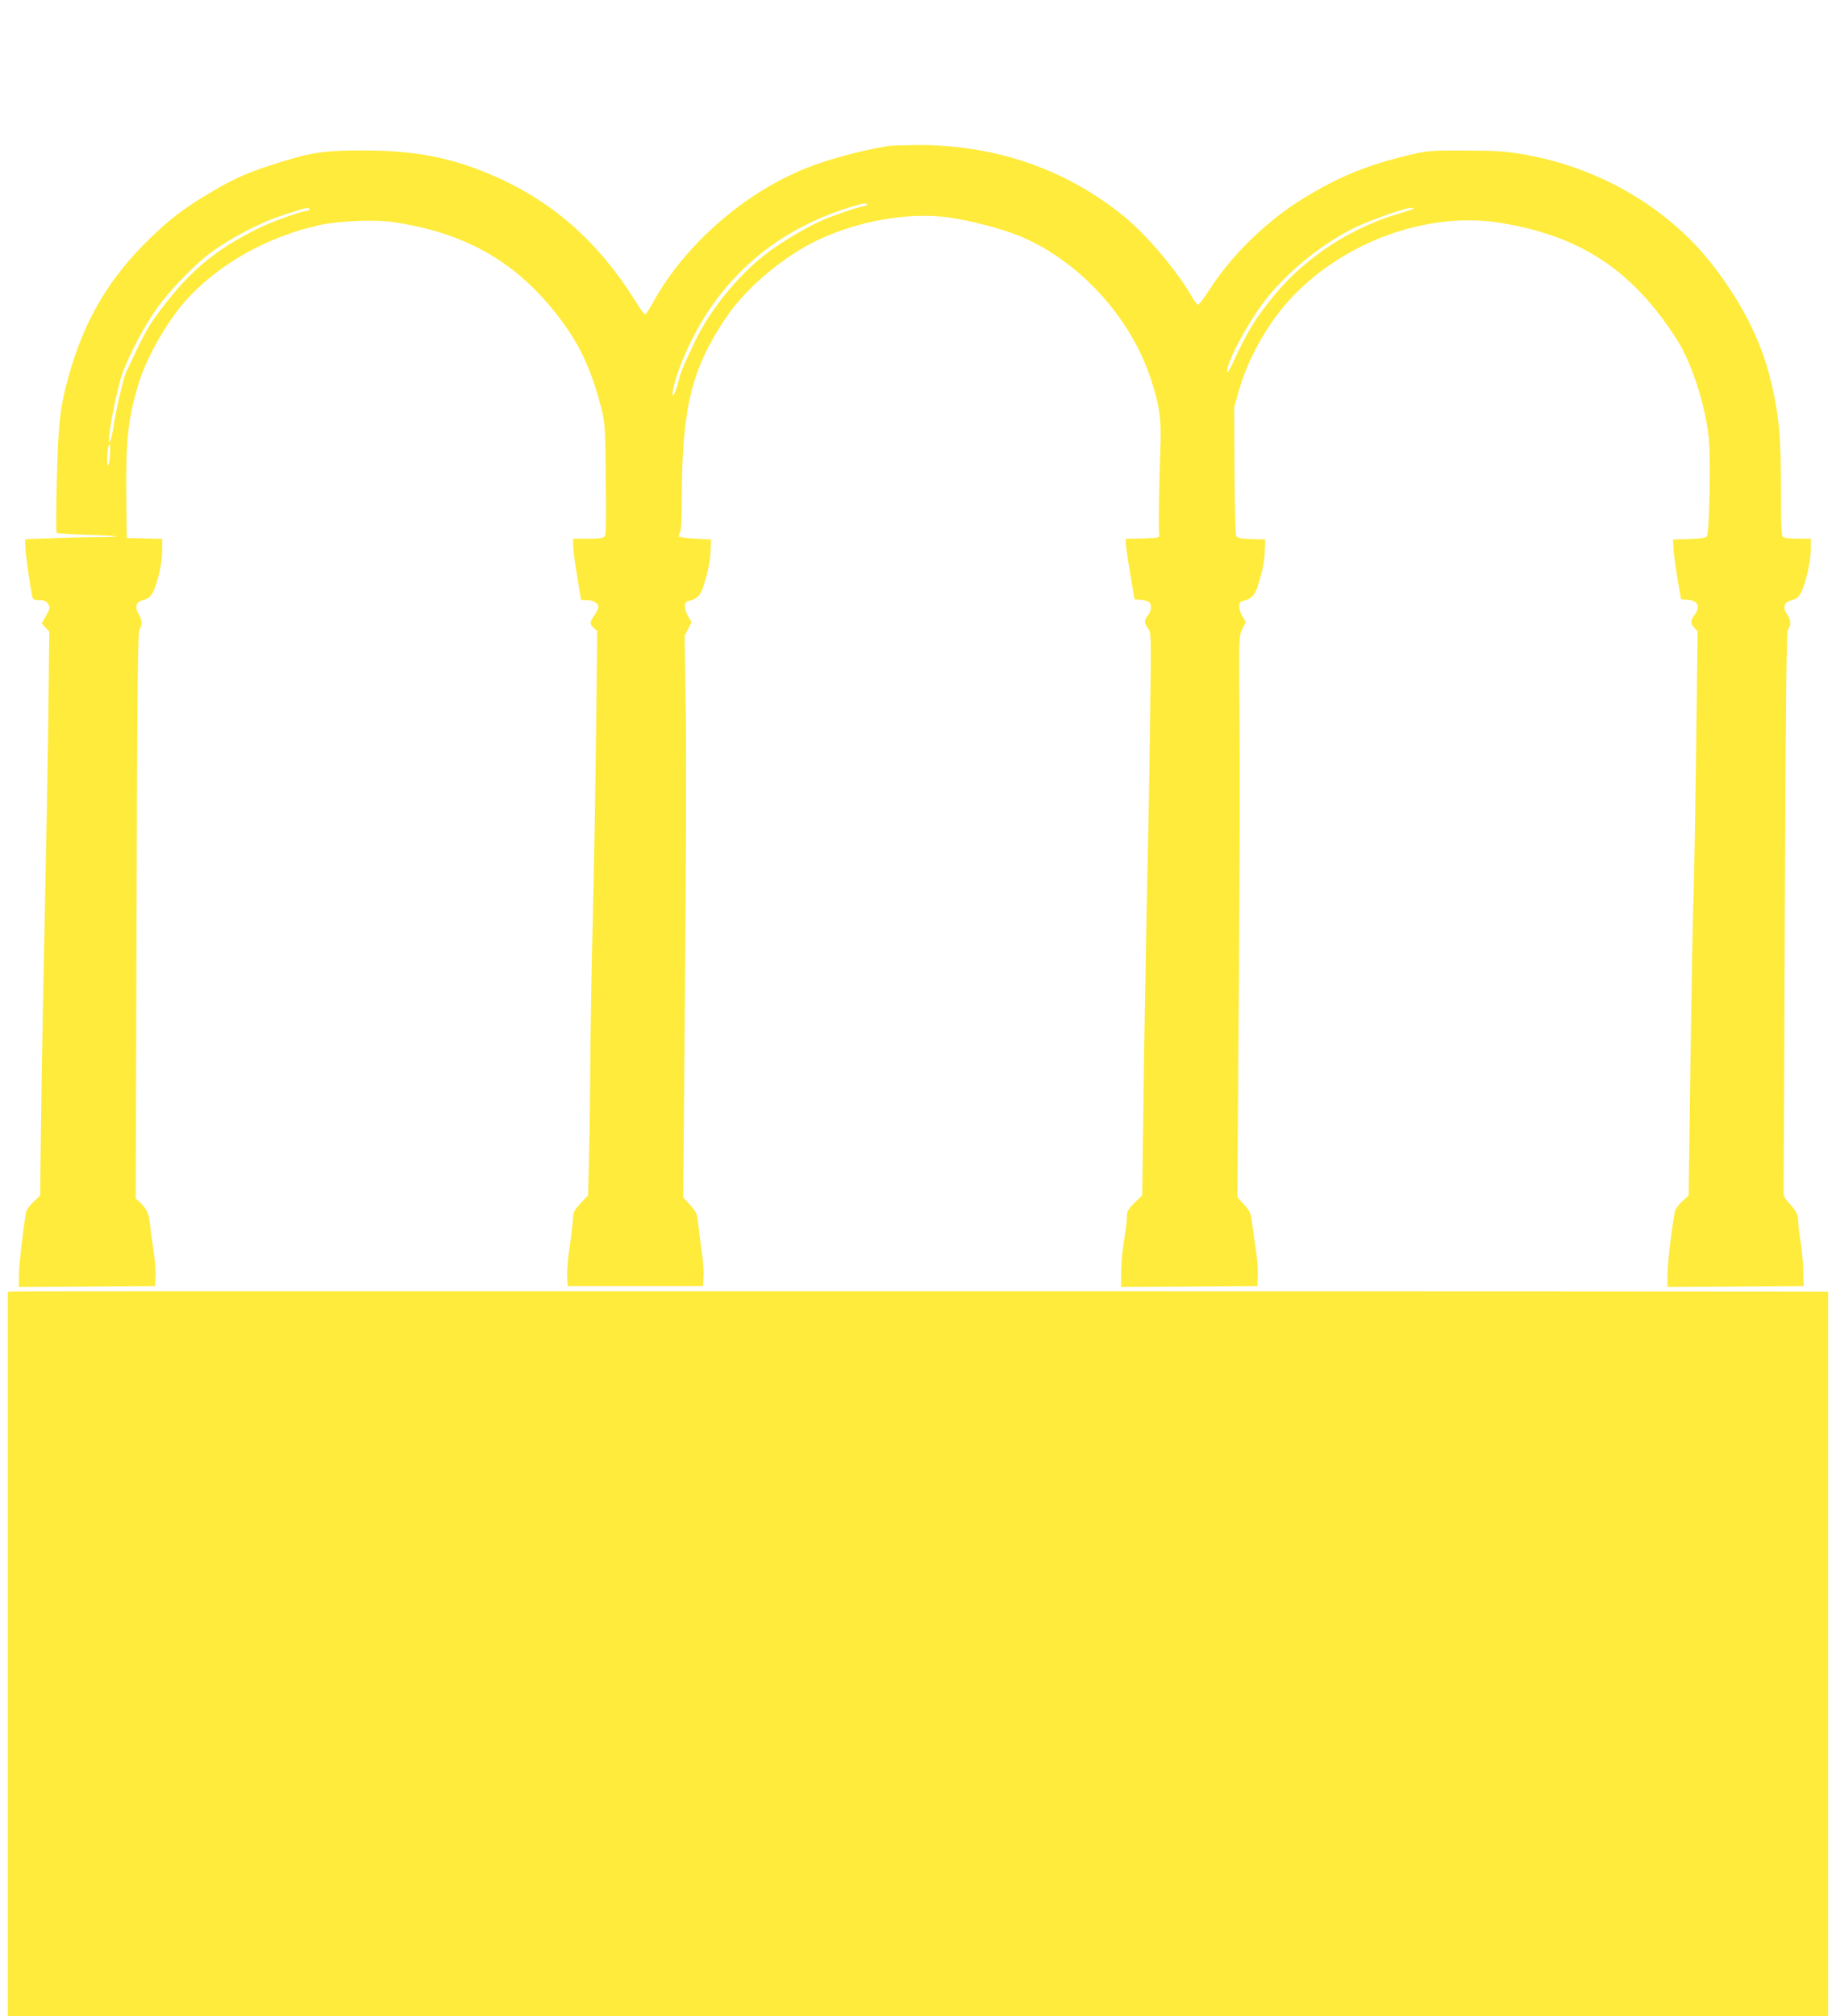
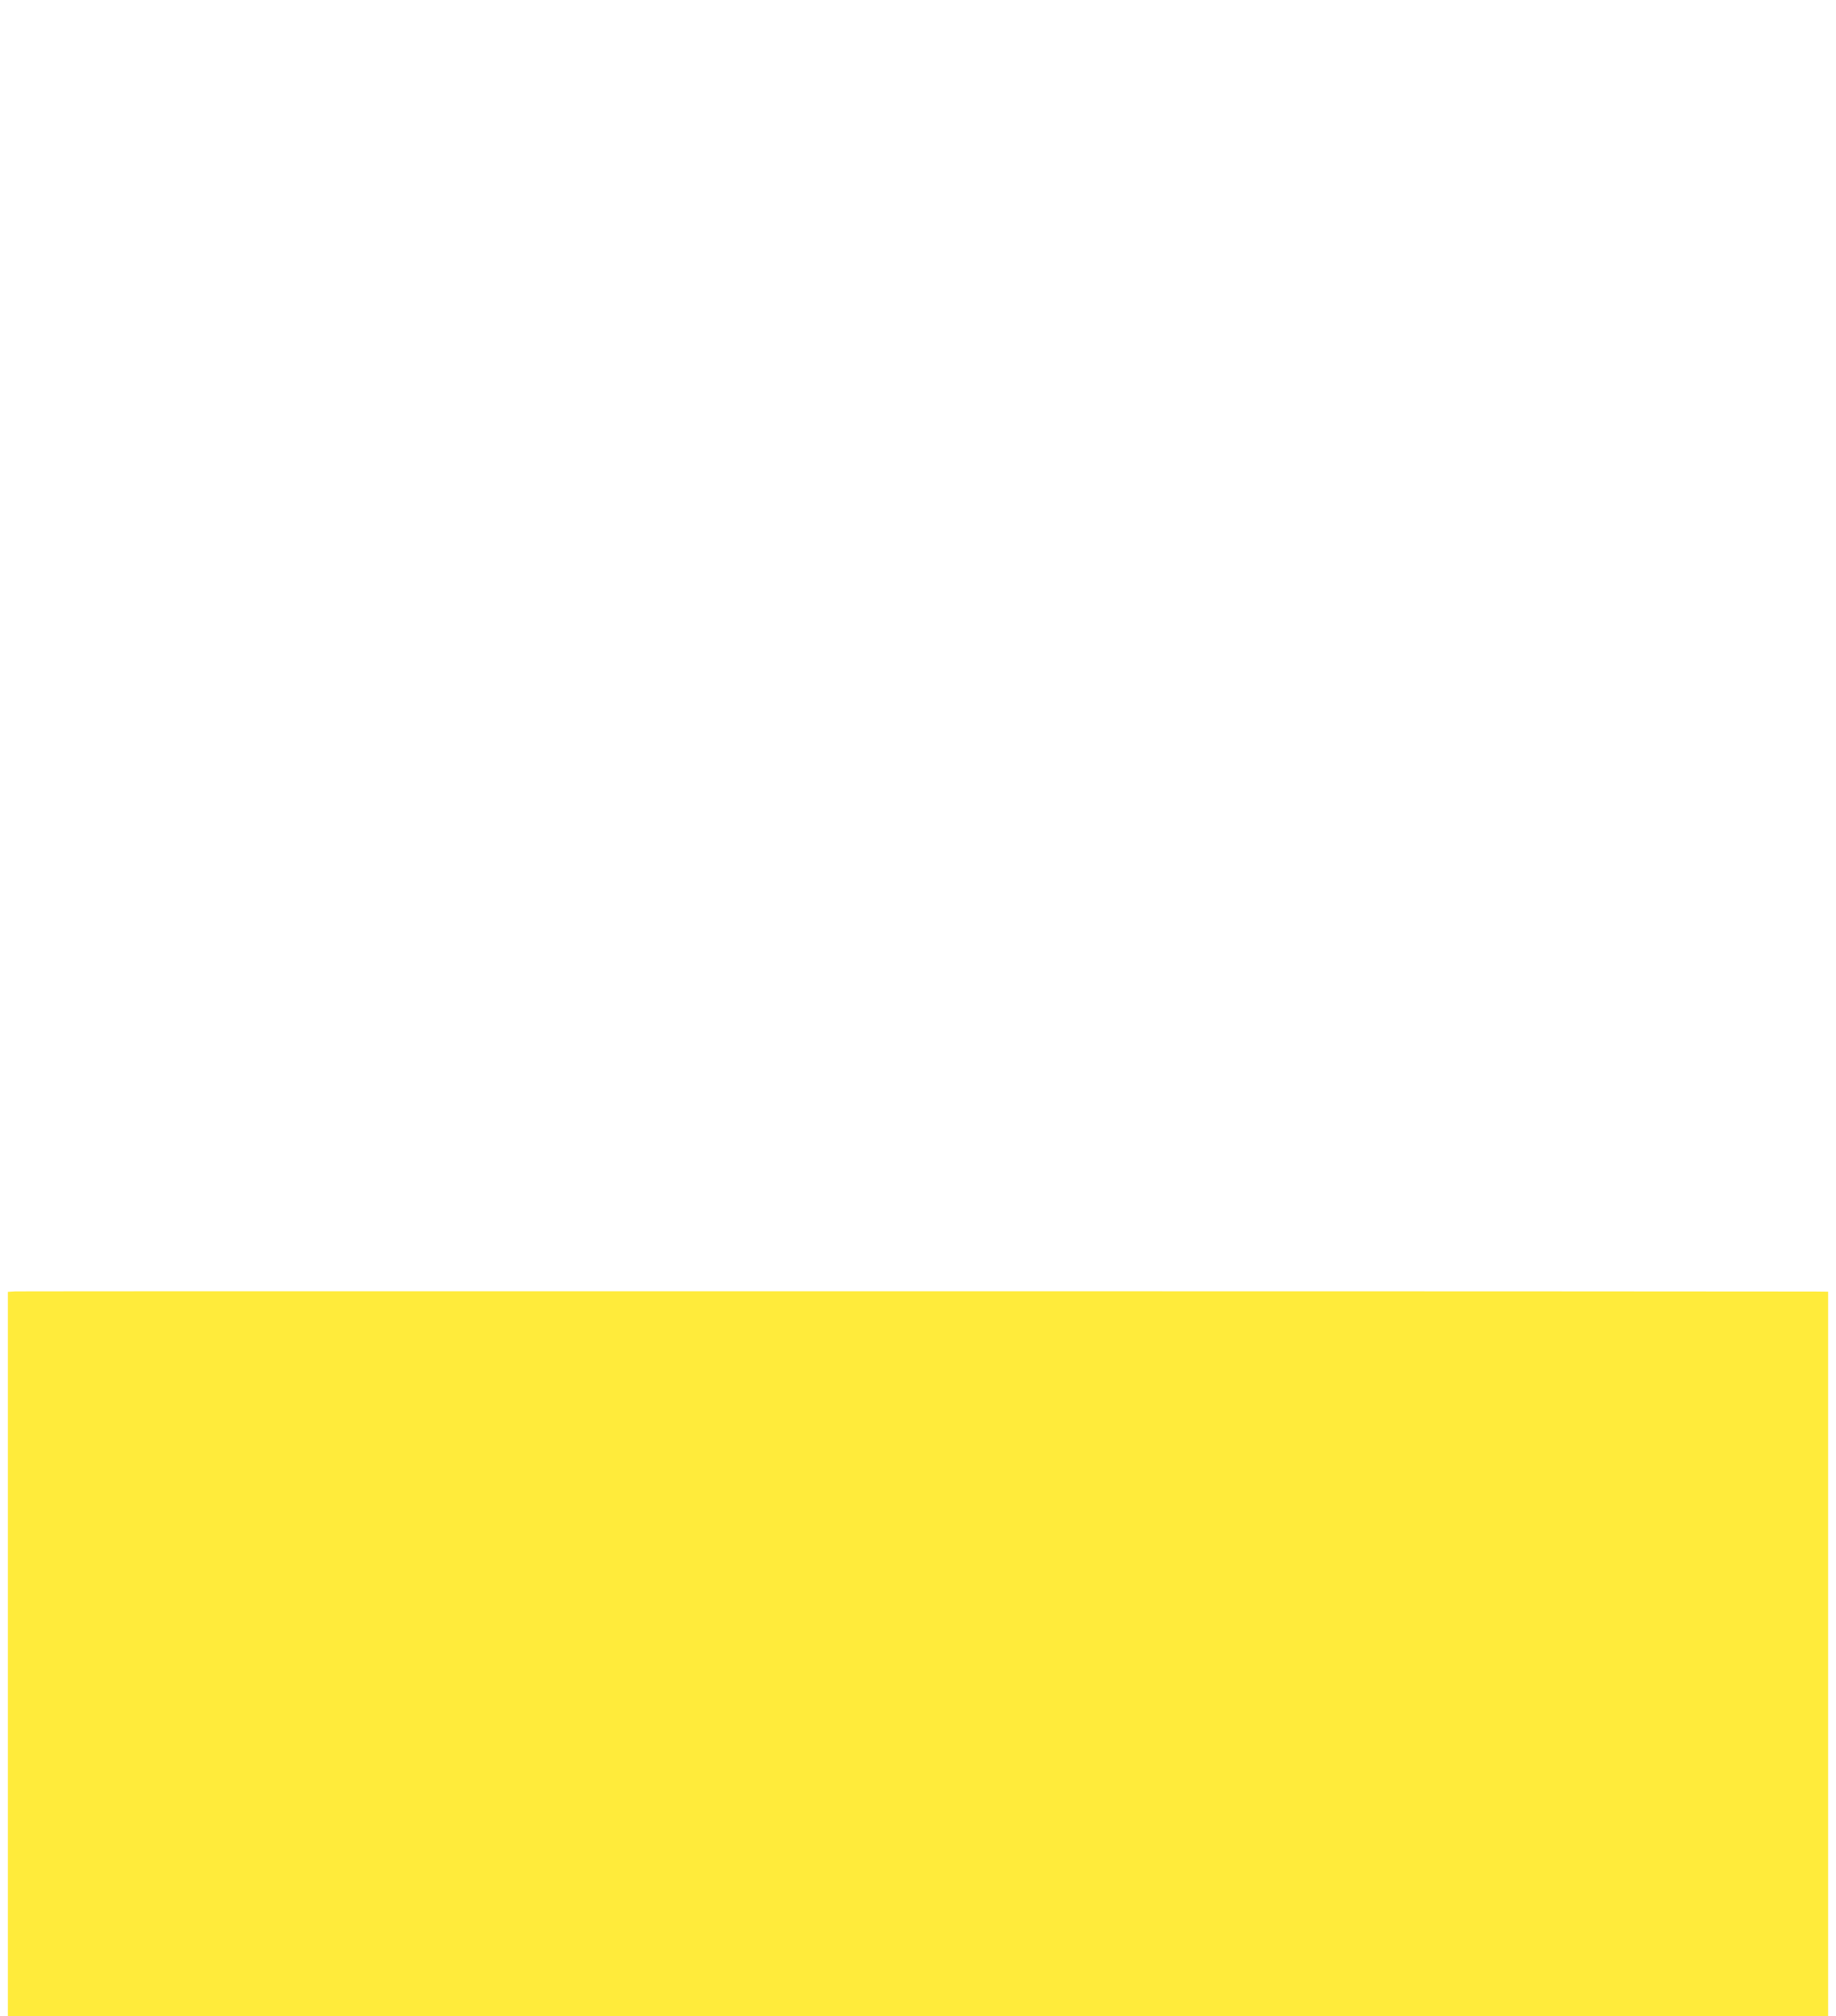
<svg xmlns="http://www.w3.org/2000/svg" version="1.0" width="1166pt" height="1280pt" viewBox="0 0 1166 1280" preserveAspectRatio="xMidYMid meet">
  <g transform="translate(0,1280) scale(0.1,-0.1)" fill="#ffeb3b" stroke="none">
-     <path d="M5640 11873 c-178 -29 -386 -86 -529 -144 -393 -160 -763 -486 -962 -846 -22 -40 -44 -75 -50 -78 -5 -4 -30 29 -56 71 -251 407 -564 674 -983 839 -234 92 -453 130 -755 130 -253 0 -332 -12 -580 -92 -163 -52 -257 -96 -413 -190 -155 -94 -229 -151 -356 -273 -262 -253 -420 -519 -520 -878 -54 -192 -67 -303 -75 -657 -5 -181 -5 -333 -2 -337 4 -4 89 -10 191 -13 101 -3 186 -8 189 -10 2 -3 -52 -5 -121 -5 -69 0 -200 -3 -291 -7 l-167 -6 0 -43 c0 -38 31 -257 45 -321 5 -19 12 -23 45 -23 31 0 43 -5 55 -24 15 -23 14 -27 -12 -74 l-28 -50 24 -26 24 -26 -6 -547 c-4 -302 -14 -852 -22 -1223 -8 -371 -19 -930 -23 -1242 l-7 -567 -42 -41 c-24 -22 -45 -51 -47 -63 -17 -91 -46 -345 -46 -405 l0 -72 433 2 432 3 3 61 c2 34 -4 108 -13 165 -9 57 -19 131 -22 164 -7 70 -20 99 -61 139 l-30 28 5 1792 c5 1485 8 1796 19 1818 19 37 18 61 -6 100 -24 42 -17 76 19 85 50 12 69 33 90 96 29 90 41 160 41 232 l0 64 -112 3 -113 3 -3 265 c-4 363 12 501 83 730 53 166 189 400 310 529 208 222 505 388 830 461 117 27 351 37 466 21 469 -68 798 -258 1067 -616 127 -169 197 -321 259 -560 25 -97 27 -112 30 -453 4 -265 2 -357 -7 -368 -9 -10 -37 -14 -106 -14 l-94 0 0 -43 c0 -24 11 -110 25 -193 14 -82 25 -150 25 -151 0 -2 18 -3 39 -3 40 0 71 -20 71 -45 0 -8 -11 -31 -25 -51 -31 -45 -31 -56 -4 -80 l22 -19 -7 -615 c-4 -338 -13 -878 -21 -1200 -8 -322 -15 -740 -16 -930 -1 -190 -4 -456 -8 -591 l-6 -247 -47 -50 c-38 -41 -48 -58 -48 -86 0 -19 -9 -97 -20 -175 -12 -77 -20 -168 -18 -203 l3 -63 430 0 430 0 3 63 c2 35 -4 114 -14 175 -9 62 -18 138 -21 170 -5 51 -11 63 -50 107 l-44 49 11 1313 c7 722 9 1525 5 1783 l-7 470 22 42 22 43 -21 36 c-12 19 -21 48 -21 64 0 24 5 31 28 36 51 13 70 34 91 97 30 95 42 158 44 228 l2 64 -97 5 c-53 3 -100 9 -104 13 -5 4 -3 17 4 27 8 14 12 80 12 217 1 572 61 819 279 1144 127 191 369 394 591 498 259 120 564 173 814 142 133 -17 345 -72 458 -118 378 -156 707 -513 837 -910 57 -175 68 -256 60 -453 -8 -199 -12 -505 -7 -535 3 -19 -3 -20 -104 -23 l-108 -3 0 -32 c1 -18 13 -104 28 -192 l27 -160 40 -3 c22 -2 45 -8 52 -14 19 -16 16 -56 -7 -85 -25 -32 -25 -48 0 -81 21 -25 21 -33 15 -506 -3 -265 -12 -796 -21 -1181 -8 -385 -18 -973 -22 -1306 l-8 -607 -47 -46 c-26 -25 -48 -53 -48 -63 -1 -10 -3 -36 -4 -58 -2 -22 -10 -84 -19 -137 -9 -54 -16 -138 -16 -188 l0 -90 433 2 432 3 3 66 c2 36 -4 113 -13 170 -9 57 -19 124 -21 149 -9 78 -14 90 -55 135 l-41 45 9 1247 c6 687 8 1488 5 1782 -4 534 -4 534 18 578 l22 44 -21 35 c-12 19 -21 48 -21 64 0 24 5 31 28 36 51 13 70 34 91 97 30 95 42 158 44 228 l2 64 -87 3 c-71 2 -89 6 -97 20 -5 10 -10 195 -11 417 l-2 400 31 110 c42 142 103 272 198 415 304 457 926 732 1463 645 457 -75 766 -257 1029 -609 37 -50 86 -122 108 -161 86 -150 160 -385 184 -585 15 -127 6 -615 -12 -636 -7 -9 -43 -14 -112 -16 l-102 -3 2 -50 c1 -27 12 -113 25 -190 l24 -140 42 -3 c68 -5 84 -44 40 -101 -23 -31 -23 -50 3 -77 l20 -22 -10 -808 c-6 -445 -14 -858 -17 -919 -3 -60 -11 -502 -18 -982 l-12 -872 -41 -38 c-23 -21 -44 -50 -46 -63 -20 -103 -47 -330 -47 -398 l0 -82 433 2 432 3 -3 105 c-2 58 -10 141 -18 185 -7 44 -14 97 -14 118 0 47 -12 71 -58 119 -23 24 -35 46 -35 65 1 15 4 822 8 1793 7 1459 10 1768 21 1785 20 28 17 62 -7 96 -28 39 -19 77 19 85 15 3 37 13 49 22 36 29 83 205 83 312 l0 60 -83 0 c-51 0 -88 5 -95 12 -9 9 -12 91 -12 309 0 323 -10 443 -56 648 -59 264 -176 504 -367 755 -280 367 -716 627 -1197 713 -127 23 -174 26 -380 27 -225 1 -240 0 -355 -27 -271 -65 -445 -135 -670 -272 -239 -145 -465 -365 -609 -592 -32 -50 -63 -90 -69 -87 -7 2 -24 26 -39 52 -90 160 -290 396 -437 514 -369 298 -820 451 -1314 447 -84 -1 -163 -4 -177 -6z m-135 -373 c-3 -5 -13 -10 -22 -10 -24 0 -210 -64 -278 -96 -97 -45 -244 -133 -330 -198 -187 -141 -373 -371 -470 -581 -78 -167 -82 -177 -101 -252 -19 -75 -42 -102 -29 -35 24 126 123 348 224 498 215 322 521 544 911 662 74 23 104 26 95 12z m-3540 -30 c-3 -5 -13 -10 -22 -10 -29 0 -226 -71 -303 -110 -289 -143 -455 -287 -656 -566 -48 -66 -86 -139 -184 -349 -16 -33 -67 -254 -80 -348 -15 -99 -36 -133 -25 -41 12 103 55 307 81 379 45 128 151 326 233 435 71 95 186 216 281 298 118 100 346 225 510 277 47 15 96 31 110 35 35 12 62 12 55 0z m7014 5 c-3 -2 -44 -16 -91 -30 -302 -87 -593 -276 -787 -510 -129 -155 -176 -232 -279 -455 -38 -81 -39 -36 -2 51 46 109 150 283 225 376 144 180 368 358 570 453 100 47 307 119 344 120 13 0 22 -2 20 -5z m-8280 -1554 c-2 -75 -19 -106 -19 -36 0 49 8 95 16 95 3 0 4 -27 3 -59z" />
    <path d="M98 4602 l-48 -3 0 -2300 0 -2299 5780 0 5780 0 0 2300 0 2300 -87 1 c-295 2 -11387 3 -11425 1z" />
  </g>
</svg>